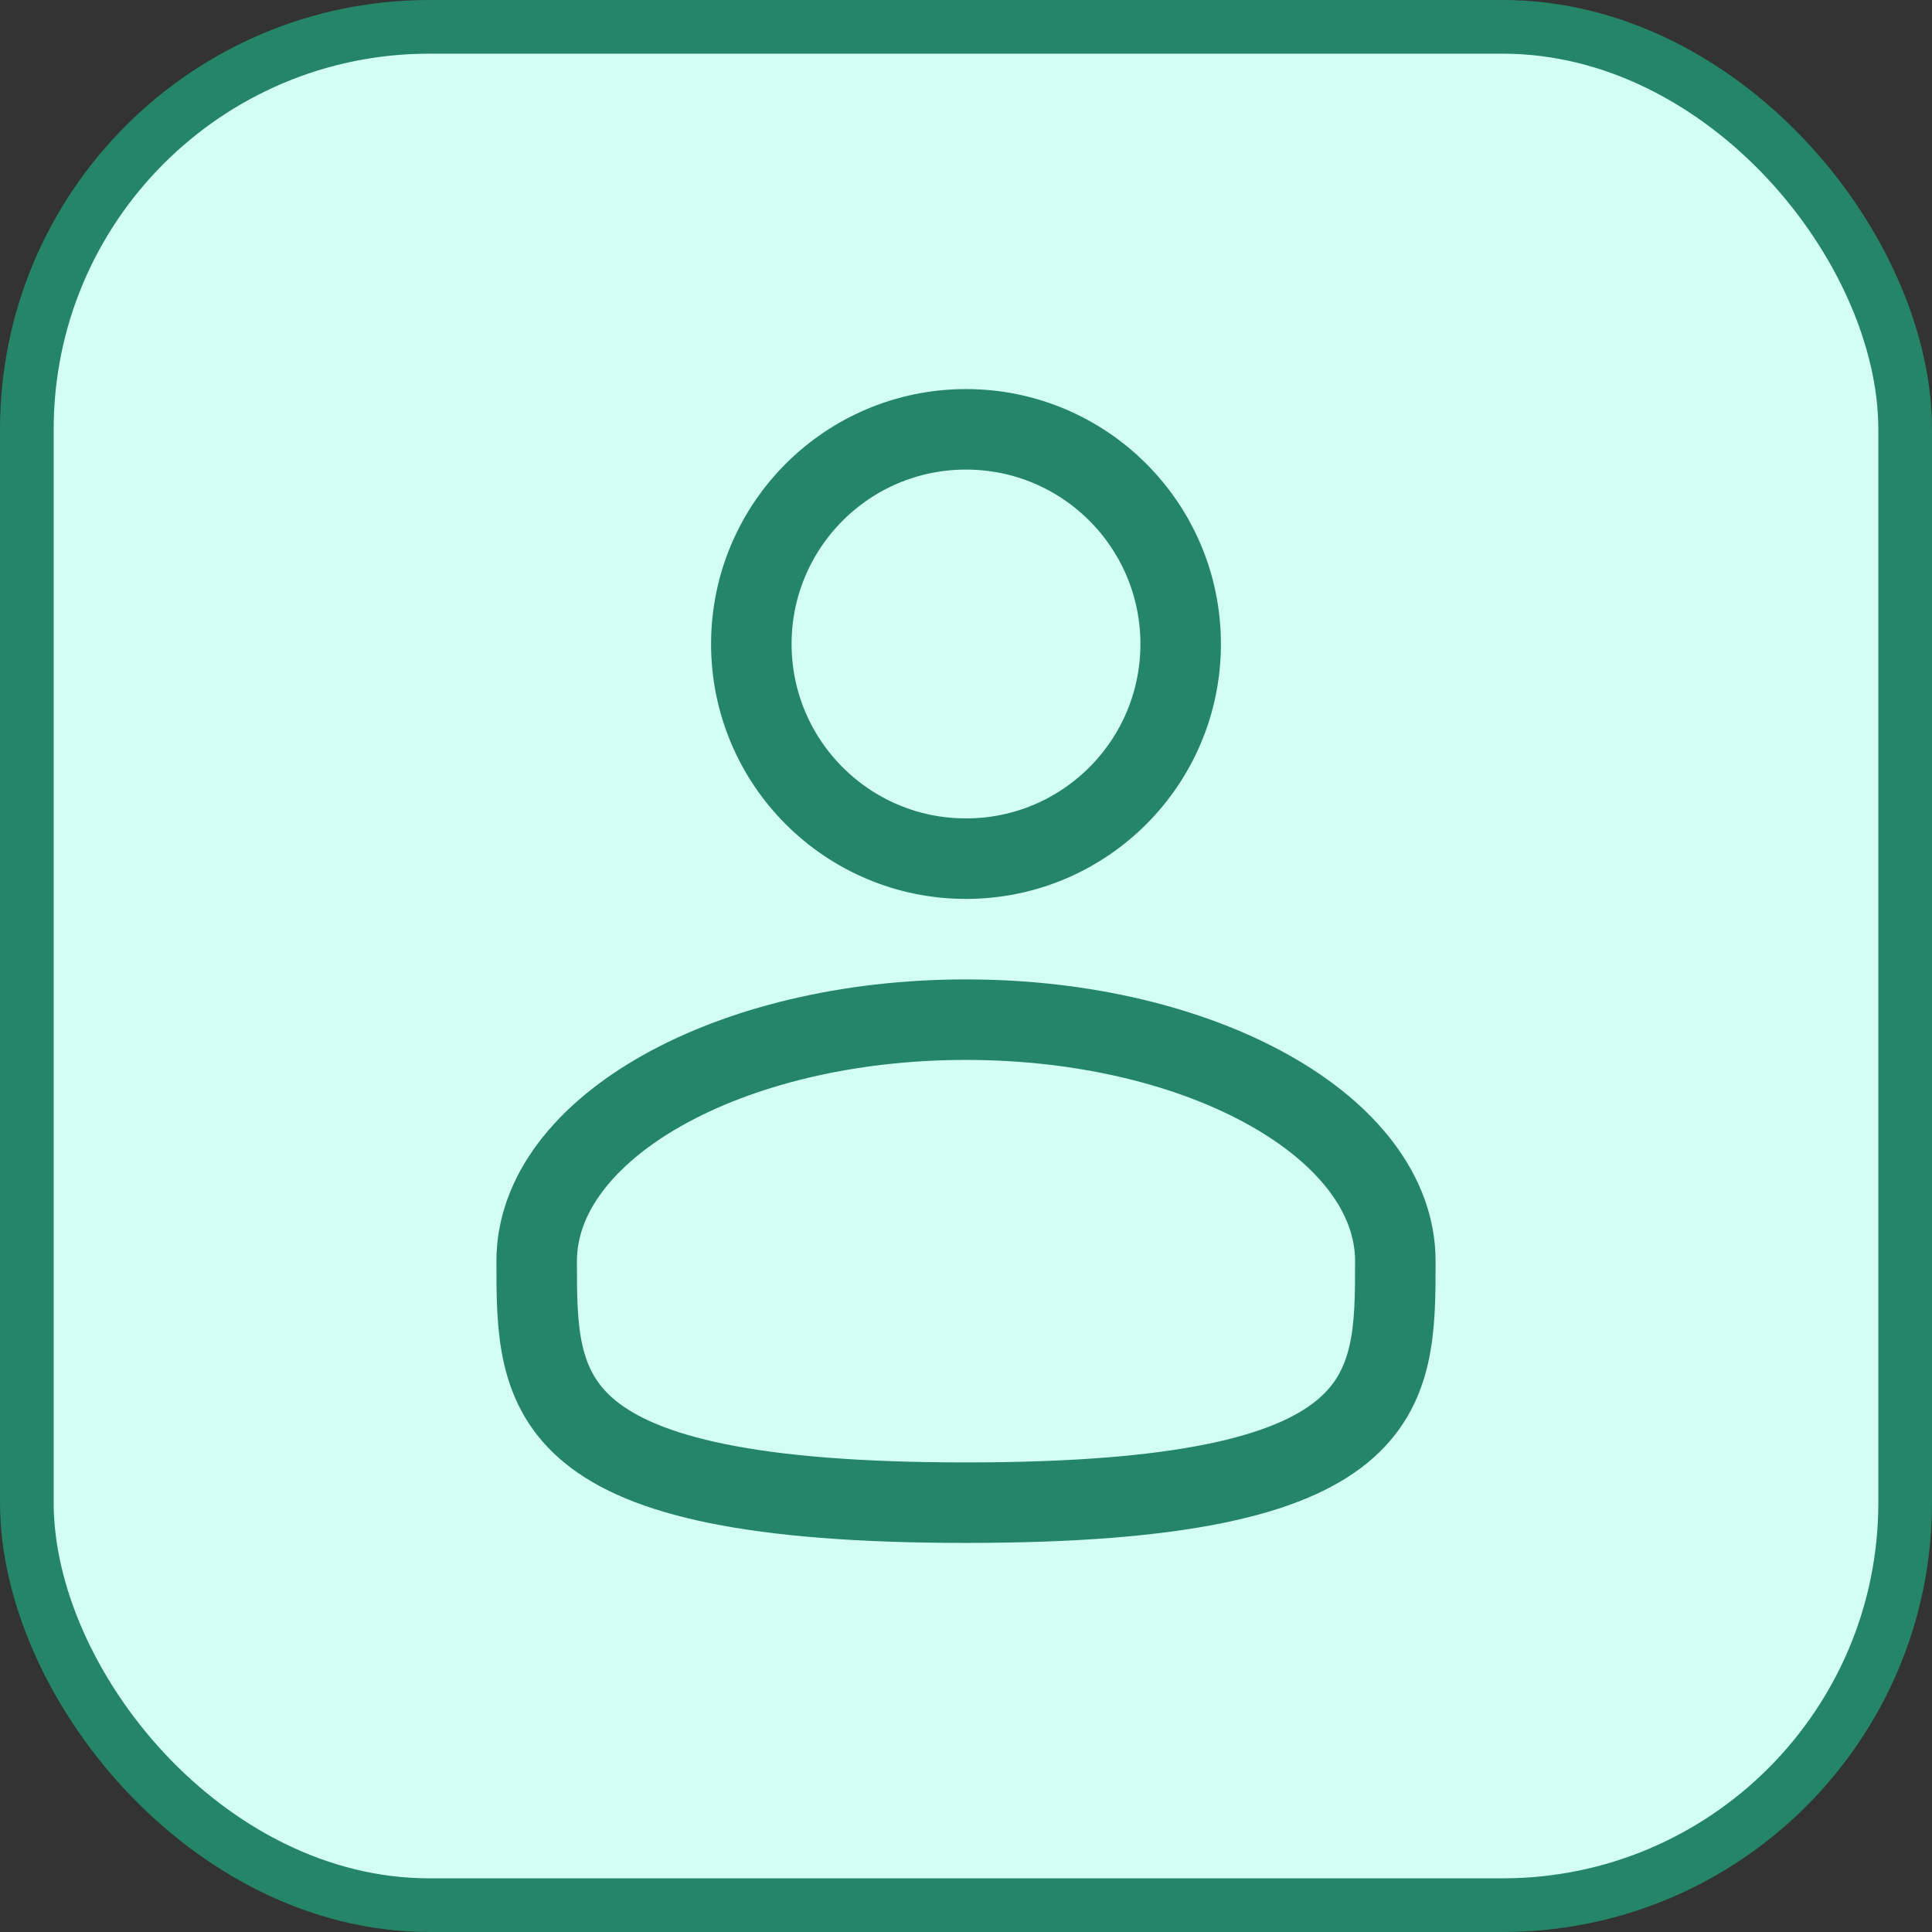
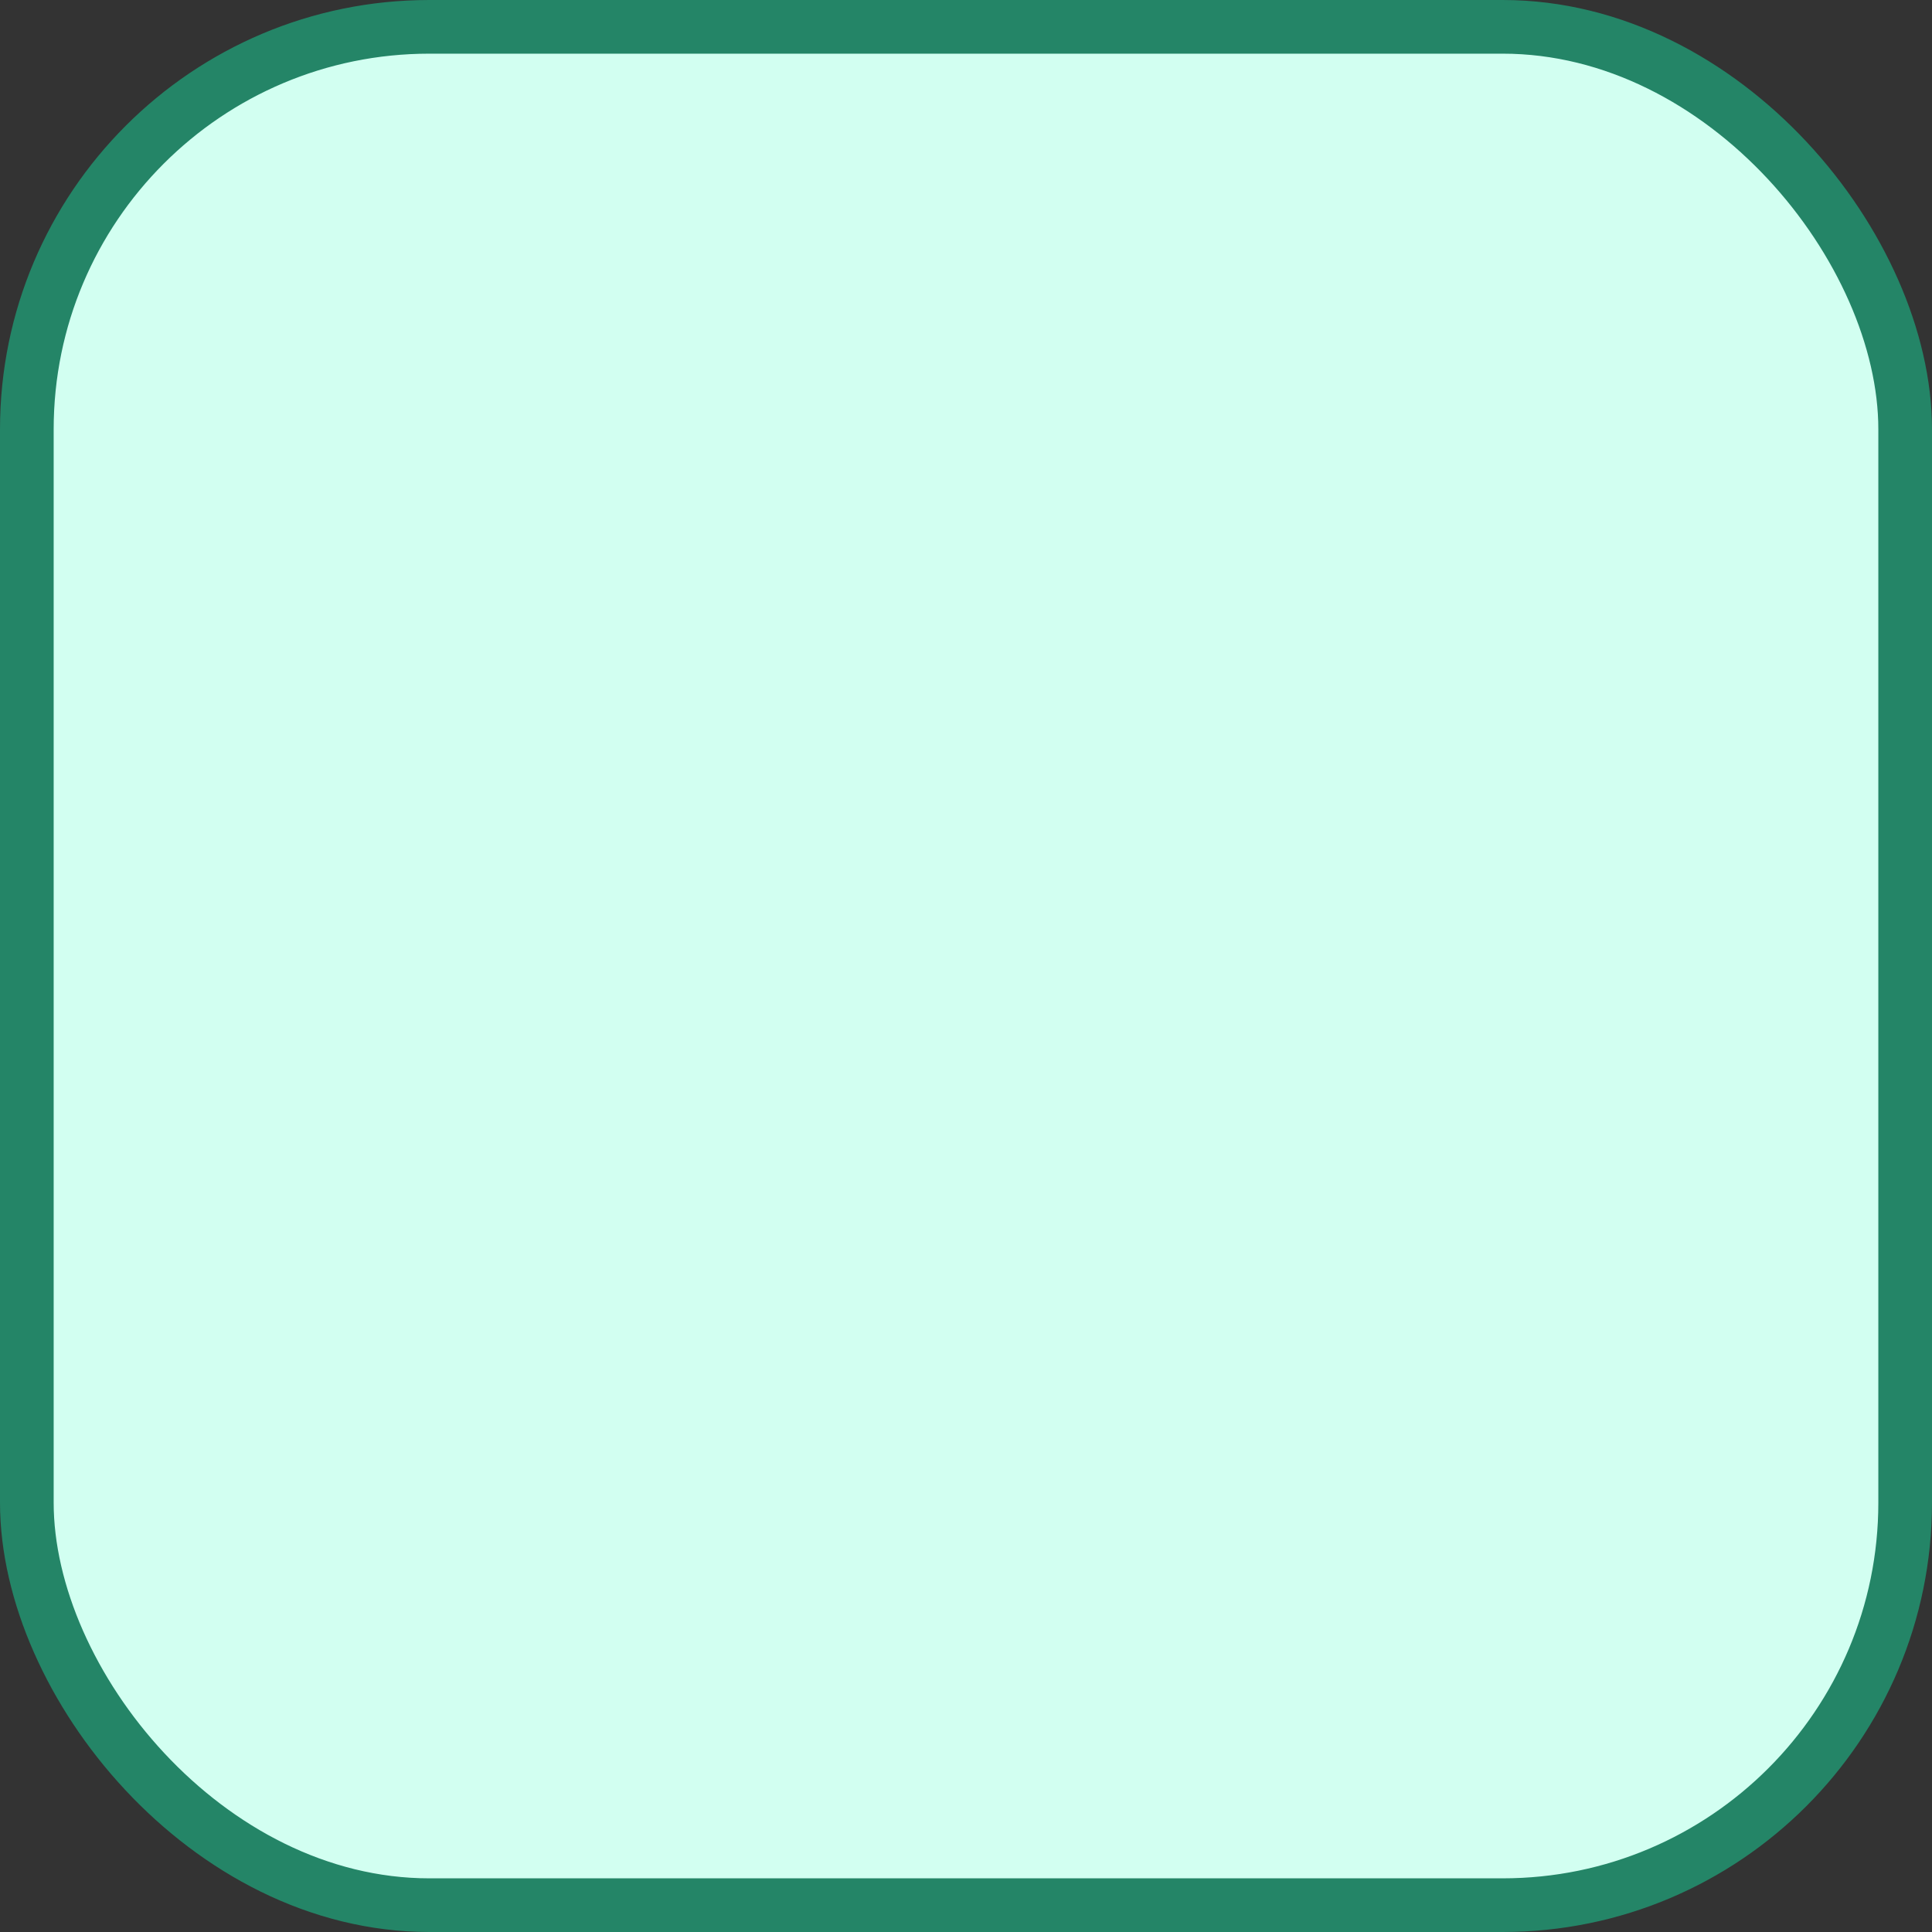
<svg xmlns="http://www.w3.org/2000/svg" width="36" height="36" viewBox="0 0 36 36" fill="none">
  <rect x="0" y="0" width="36" height="36" fill="#333333" stroke="none" />
  <rect x="0.5" y="0.5" width="35" height="35" rx="7.5" fill="#D2FFF1" />
  <rect x="0.5" y="0.5" width="35" height="35" rx="7.5" stroke="#248567" />
-   <path d="M18 16C20.209 16 22 14.209 22 12C22 9.791 20.209 8 18 8C15.791 8 14 9.791 14 12C14 14.209 15.791 16 18 16Z" stroke="#248567" stroke-width="1.5" />
-   <path d="M26 23.5C26 25.985 26 28 18 28C10 28 10 25.985 10 23.5C10 21.015 13.582 19 18 19C22.418 19 26 21.015 26 23.5Z" stroke="#248567" stroke-width="1.5" />
</svg>